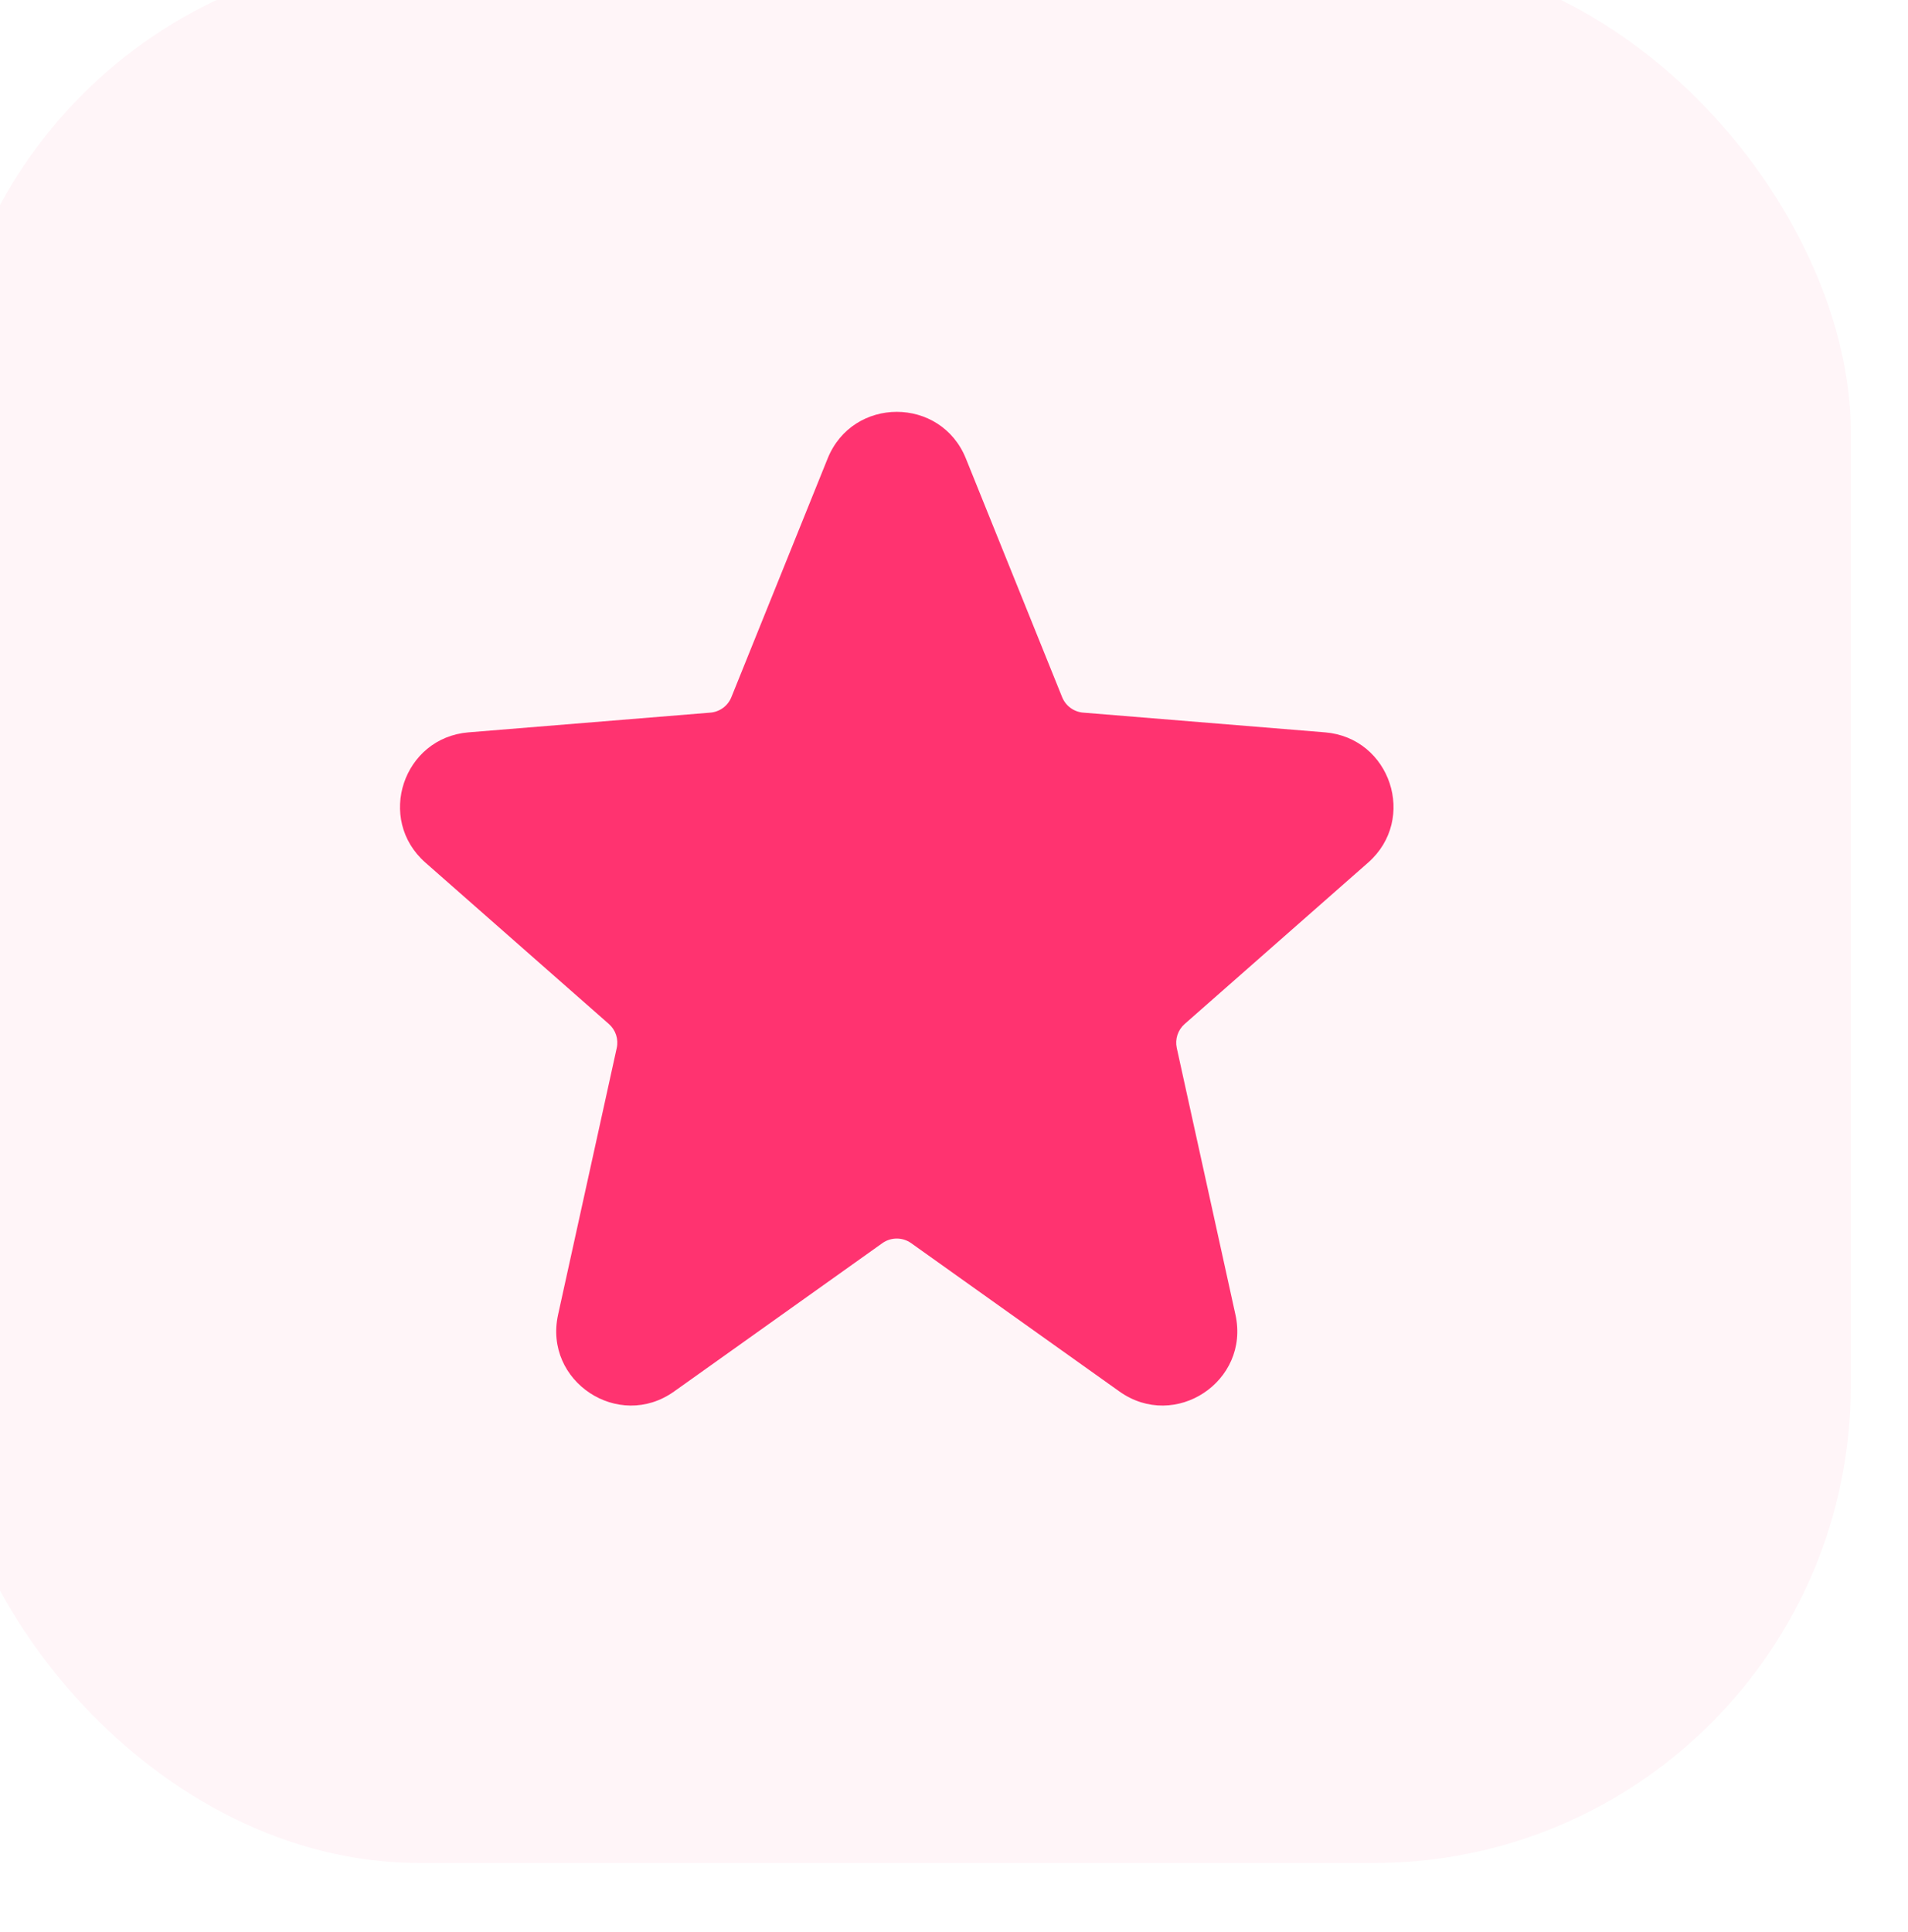
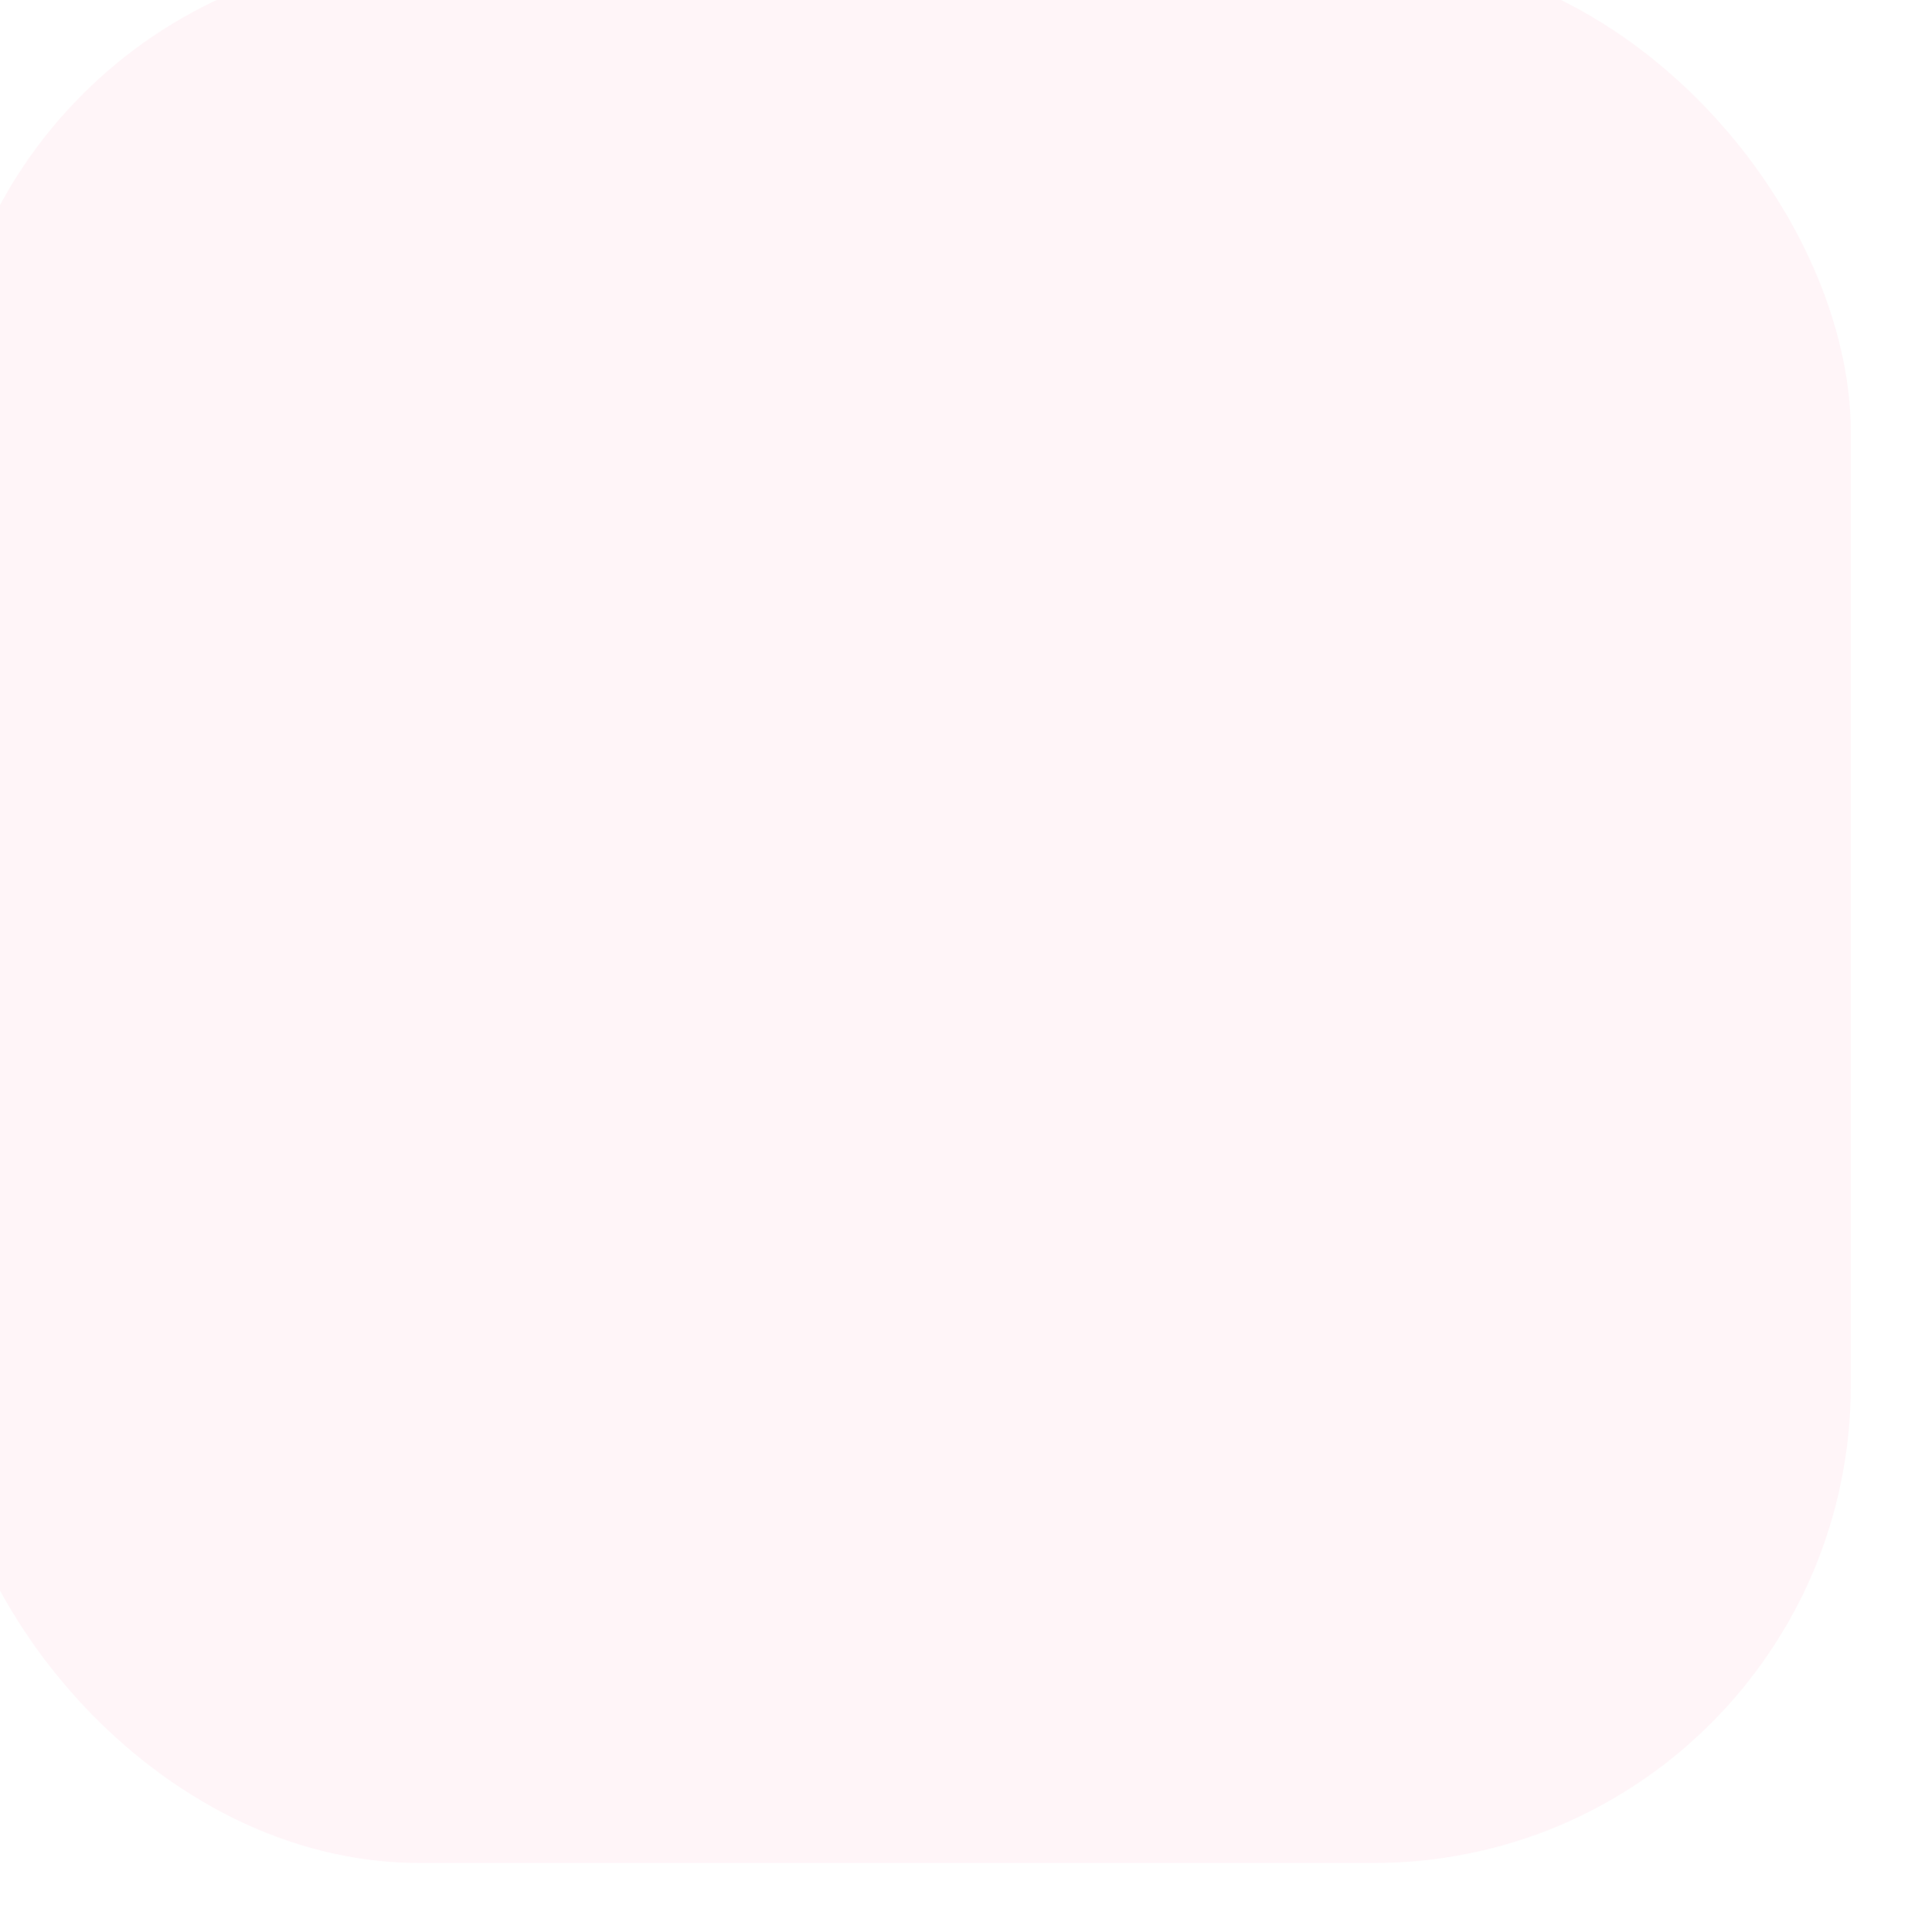
<svg xmlns="http://www.w3.org/2000/svg" width="80" height="81" viewBox="0 0 80 81" fill="none">
  <g filter="url(#filter0_ii_18927_1153)">
    <rect y="0.5" width="80" height="80" rx="20" fill="#FF3370" fill-opacity="0.05" />
-     <path d="M37.102 21.621C38.154 19.013 41.846 19.013 42.898 21.621L46.934 31.625C47.082 31.991 47.423 32.242 47.816 32.274L57.953 33.101C60.702 33.325 61.834 36.741 59.763 38.562L52.07 45.328C51.786 45.579 51.659 45.964 51.741 46.334L54.201 57.516C54.815 60.309 51.666 62.392 49.336 60.733L40.604 54.515C40.243 54.258 39.758 54.258 39.396 54.515L30.664 60.733C28.334 62.392 25.185 60.309 25.799 57.516L28.259 46.334C28.341 45.964 28.215 45.579 27.93 45.328L20.237 38.562C18.166 36.741 19.298 33.325 22.047 33.101L32.185 32.274C32.578 32.242 32.919 31.991 33.066 31.625L37.102 21.621Z" fill="#FF3370" />
  </g>
  <defs>
    <filter id="filter0_ii_18927_1153" x="-2.4" y="-1.9" width="82.4" height="82.4" filterUnits="userSpaceOnUse" color-interpolation-filters="sRGB">
      <feFlood flood-opacity="0" result="BackgroundImageFix" />
      <feBlend mode="normal" in="SourceGraphic" in2="BackgroundImageFix" result="shape" />
      <feColorMatrix in="SourceAlpha" type="matrix" values="0 0 0 0 0 0 0 0 0 0 0 0 0 0 0 0 0 0 127 0" result="hardAlpha" />
      <feOffset />
      <feGaussianBlur stdDeviation="6" />
      <feComposite in2="hardAlpha" operator="arithmetic" k2="-1" k3="1" />
      <feColorMatrix type="matrix" values="0 0 0 0 1 0 0 0 0 0.2 0 0 0 0 0.439 0 0 0 0.15 0" />
      <feBlend mode="normal" in2="shape" result="effect1_innerShadow_18927_1153" />
      <feColorMatrix in="SourceAlpha" type="matrix" values="0 0 0 0 0 0 0 0 0 0 0 0 0 0 0 0 0 0 127 0" result="hardAlpha" />
      <feOffset dx="-2.4" dy="-2.4" />
      <feGaussianBlur stdDeviation="18" />
      <feComposite in2="hardAlpha" operator="arithmetic" k2="-1" k3="1" />
      <feColorMatrix type="matrix" values="0 0 0 0 1 0 0 0 0 0.2 0 0 0 0 0.439 0 0 0 0.1 0" />
      <feBlend mode="normal" in2="effect1_innerShadow_18927_1153" result="effect2_innerShadow_18927_1153" />
    </filter>
  </defs>
</svg>